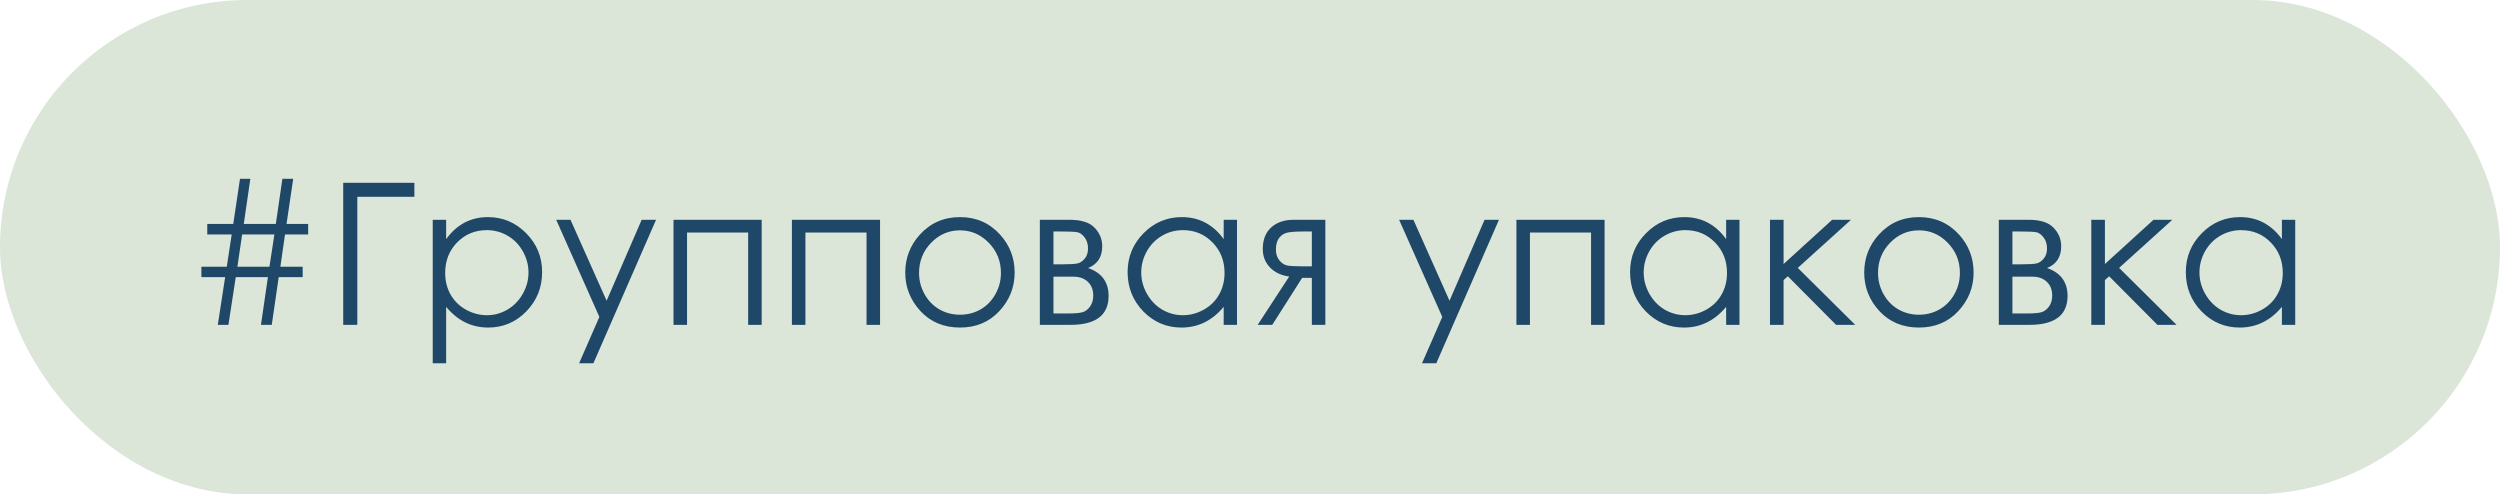
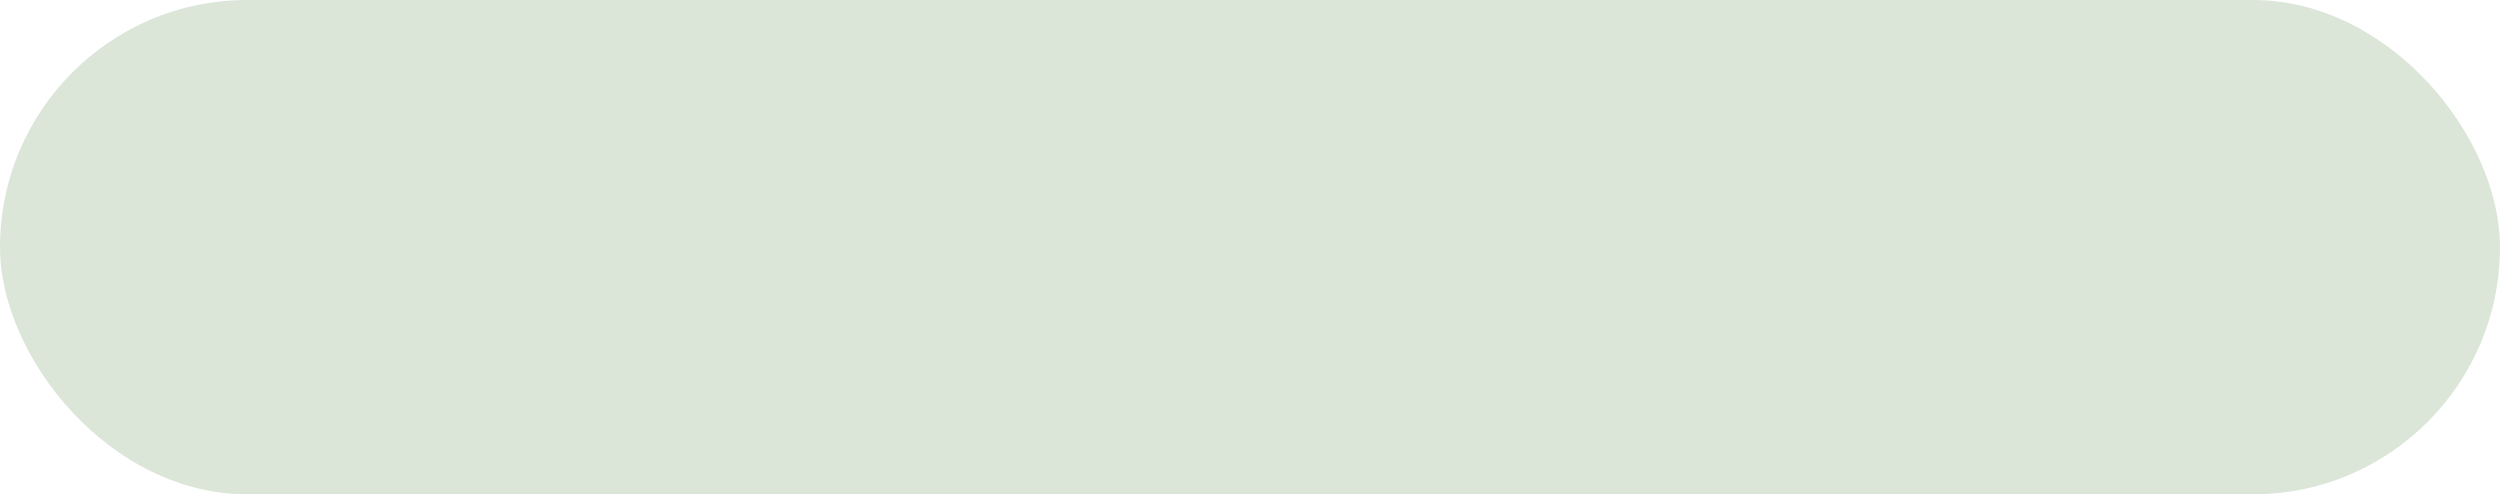
<svg xmlns="http://www.w3.org/2000/svg" width="177" height="35" viewBox="0 0 177 35" fill="none">
  <rect width="177" height="35" rx="17.5" fill="#DBE6D9" />
-   <path d="M21.429 18.885V19.623H19.733L19.241 23H18.476L18.968 19.623H16.691L16.172 23H15.42L15.94 19.623H14.258V18.885H16.056L16.404 16.602H14.675V15.856H16.514L16.992 12.657H17.724L17.259 15.856H19.528L19.993 12.657H20.759L20.287 15.856H21.818V16.602H20.178L19.85 18.885H21.429ZM19.426 16.602H17.143L16.808 18.885H19.077L19.426 16.602ZM25.298 23H24.3V12.944H29.338V13.935H25.298V23ZM30.637 15.562H31.587V16.93C31.965 16.41 32.4 16.02 32.893 15.761C33.385 15.501 33.934 15.371 34.54 15.371C35.597 15.371 36.502 15.752 37.254 16.513C38.006 17.274 38.382 18.19 38.382 19.261C38.382 20.355 38.008 21.284 37.261 22.05C36.518 22.811 35.62 23.191 34.567 23.191C33.975 23.191 33.43 23.068 32.934 22.822C32.437 22.576 31.988 22.209 31.587 21.722V25.721H30.637V15.562ZM34.465 16.294C33.635 16.294 32.936 16.583 32.366 17.162C31.801 17.741 31.519 18.461 31.519 19.322C31.519 19.887 31.644 20.395 31.895 20.847C32.15 21.298 32.512 21.656 32.981 21.92C33.455 22.184 33.954 22.316 34.478 22.316C34.993 22.316 35.477 22.184 35.928 21.92C36.383 21.651 36.746 21.277 37.015 20.799C37.283 20.32 37.418 19.819 37.418 19.295C37.418 18.766 37.283 18.265 37.015 17.791C36.75 17.317 36.393 16.95 35.941 16.69C35.49 16.426 34.998 16.294 34.465 16.294ZM39.38 15.562H40.392L42.948 21.291L45.43 15.562H46.448L42.012 25.721H41L42.435 22.439L39.38 15.562ZM47.685 15.562H53.927V23H52.97V16.465H48.643V23H47.685V15.562ZM56.066 15.562H62.308V23H61.351V16.465H57.023V23H56.066V15.562ZM67.968 15.371C69.112 15.371 70.06 15.786 70.811 16.615C71.495 17.372 71.837 18.267 71.837 19.302C71.837 20.341 71.475 21.25 70.75 22.029C70.03 22.804 69.103 23.191 67.968 23.191C66.829 23.191 65.897 22.804 65.172 22.029C64.452 21.25 64.092 20.341 64.092 19.302C64.092 18.272 64.434 17.379 65.117 16.622C65.869 15.788 66.819 15.371 67.968 15.371ZM67.968 16.308C67.175 16.308 66.493 16.602 65.924 17.189C65.354 17.777 65.069 18.488 65.069 19.322C65.069 19.86 65.199 20.361 65.459 20.826C65.719 21.291 66.07 21.651 66.512 21.906C66.954 22.157 67.439 22.282 67.968 22.282C68.496 22.282 68.982 22.157 69.424 21.906C69.866 21.651 70.217 21.291 70.477 20.826C70.736 20.361 70.866 19.86 70.866 19.322C70.866 18.488 70.579 17.777 70.005 17.189C69.435 16.602 68.756 16.308 67.968 16.308ZM75.781 23H73.621V15.562H75.747C76.558 15.562 77.142 15.749 77.497 16.123C77.857 16.497 78.037 16.934 78.037 17.436C78.037 18.192 77.704 18.705 77.039 18.974C78.005 19.315 78.488 19.974 78.488 20.949C78.488 22.316 77.586 23 75.781 23ZM74.585 16.39V18.714H75.207C75.772 18.714 76.141 18.691 76.314 18.645C76.488 18.6 76.649 18.488 76.8 18.311C76.955 18.128 77.032 17.889 77.032 17.593C77.032 17.283 76.953 17.023 76.793 16.814C76.633 16.604 76.465 16.481 76.287 16.444C76.114 16.408 75.754 16.39 75.207 16.39H74.585ZM74.585 19.589V22.193H75.61C76.093 22.193 76.438 22.164 76.643 22.105C76.852 22.041 77.03 21.906 77.176 21.701C77.326 21.496 77.401 21.236 77.401 20.922C77.401 20.516 77.274 20.193 77.019 19.951C76.763 19.71 76.426 19.589 76.007 19.589H74.585ZM87.58 15.562V23H86.637V21.722C86.236 22.209 85.784 22.576 85.283 22.822C84.787 23.068 84.242 23.191 83.649 23.191C82.597 23.191 81.697 22.811 80.949 22.05C80.206 21.284 79.835 20.355 79.835 19.261C79.835 18.19 80.211 17.274 80.963 16.513C81.715 15.752 82.62 15.371 83.677 15.371C84.287 15.371 84.839 15.501 85.331 15.761C85.828 16.02 86.263 16.41 86.637 16.93V15.562H87.58ZM83.752 16.294C83.219 16.294 82.727 16.426 82.275 16.69C81.824 16.95 81.464 17.317 81.195 17.791C80.931 18.265 80.799 18.766 80.799 19.295C80.799 19.819 80.933 20.32 81.202 20.799C81.471 21.277 81.831 21.651 82.282 21.92C82.738 22.184 83.226 22.316 83.745 22.316C84.269 22.316 84.766 22.184 85.235 21.92C85.705 21.656 86.065 21.298 86.315 20.847C86.571 20.395 86.698 19.887 86.698 19.322C86.698 18.461 86.413 17.741 85.844 17.162C85.279 16.583 84.581 16.294 83.752 16.294ZM92.878 19.671H92.194L90.075 23H89.043L91.278 19.575C90.722 19.507 90.271 19.297 89.925 18.946C89.579 18.591 89.405 18.151 89.405 17.627C89.405 16.971 89.603 16.463 90 16.102C90.401 15.742 90.925 15.562 91.572 15.562H93.835V23H92.878V19.671ZM92.878 16.39H92.249C91.638 16.39 91.228 16.428 91.019 16.506C90.809 16.583 90.643 16.718 90.519 16.909C90.397 17.096 90.335 17.349 90.335 17.668C90.335 17.973 90.415 18.226 90.574 18.427C90.734 18.623 90.912 18.744 91.107 18.789C91.303 18.835 91.684 18.857 92.249 18.857H92.878V16.39ZM99.058 15.562H100.069L102.626 21.291L105.107 15.562H106.126L101.689 25.721H100.678L102.113 22.439L99.058 15.562ZM107.363 15.562H113.604V23H112.647V16.465H108.32V23H107.363V15.562ZM123.154 15.562V23H122.211V21.722C121.81 22.209 121.359 22.576 120.857 22.822C120.361 23.068 119.816 23.191 119.224 23.191C118.171 23.191 117.271 22.811 116.523 22.05C115.781 21.284 115.409 20.355 115.409 19.261C115.409 18.19 115.785 17.274 116.537 16.513C117.289 15.752 118.194 15.371 119.251 15.371C119.862 15.371 120.413 15.501 120.905 15.761C121.402 16.02 121.837 16.41 122.211 16.93V15.562H123.154ZM119.326 16.294C118.793 16.294 118.301 16.426 117.85 16.69C117.398 16.95 117.038 17.317 116.77 17.791C116.505 18.265 116.373 18.766 116.373 19.295C116.373 19.819 116.507 20.32 116.776 20.799C117.045 21.277 117.405 21.651 117.856 21.92C118.312 22.184 118.8 22.316 119.319 22.316C119.843 22.316 120.34 22.184 120.81 21.92C121.279 21.656 121.639 21.298 121.89 20.847C122.145 20.395 122.272 19.887 122.272 19.322C122.272 18.461 121.988 17.741 121.418 17.162C120.853 16.583 120.156 16.294 119.326 16.294ZM125.314 15.562H126.278V18.693L129.717 15.562H131.05L127.283 18.967L131.351 23H129.997L126.579 19.561L126.278 19.828V23H125.314V15.562ZM135.862 15.371C137.006 15.371 137.954 15.786 138.706 16.615C139.39 17.372 139.731 18.267 139.731 19.302C139.731 20.341 139.369 21.25 138.645 22.029C137.924 22.804 136.997 23.191 135.862 23.191C134.723 23.191 133.791 22.804 133.066 22.029C132.346 21.25 131.986 20.341 131.986 19.302C131.986 18.272 132.328 17.379 133.012 16.622C133.764 15.788 134.714 15.371 135.862 15.371ZM135.862 16.308C135.069 16.308 134.388 16.602 133.818 17.189C133.249 17.777 132.964 18.488 132.964 19.322C132.964 19.86 133.094 20.361 133.354 20.826C133.613 21.291 133.964 21.651 134.406 21.906C134.848 22.157 135.334 22.282 135.862 22.282C136.391 22.282 136.876 22.157 137.318 21.906C137.76 21.651 138.111 21.291 138.371 20.826C138.631 20.361 138.761 19.86 138.761 19.322C138.761 18.488 138.474 17.777 137.899 17.189C137.33 16.602 136.651 16.308 135.862 16.308ZM143.676 23H141.516V15.562H143.642C144.453 15.562 145.036 15.749 145.392 16.123C145.752 16.497 145.932 16.934 145.932 17.436C145.932 18.192 145.599 18.705 144.934 18.974C145.9 19.315 146.383 19.974 146.383 20.949C146.383 22.316 145.48 23 143.676 23ZM142.479 16.39V18.714H143.102C143.667 18.714 144.036 18.691 144.209 18.645C144.382 18.6 144.544 18.488 144.694 18.311C144.849 18.128 144.927 17.889 144.927 17.593C144.927 17.283 144.847 17.023 144.688 16.814C144.528 16.604 144.359 16.481 144.182 16.444C144.008 16.408 143.648 16.39 143.102 16.39H142.479ZM142.479 19.589V22.193H143.505C143.988 22.193 144.332 22.164 144.537 22.105C144.747 22.041 144.924 21.906 145.07 21.701C145.221 21.496 145.296 21.236 145.296 20.922C145.296 20.516 145.168 20.193 144.913 19.951C144.658 19.71 144.321 19.589 143.901 19.589H142.479ZM148.064 15.562H149.028V18.693L152.467 15.562H153.8L150.033 18.967L154.101 23H152.747L149.329 19.561L149.028 19.828V23H148.064V15.562ZM162.502 15.562V23H161.559V21.722C161.158 22.209 160.706 22.576 160.205 22.822C159.708 23.068 159.164 23.191 158.571 23.191C157.519 23.191 156.618 22.811 155.871 22.05C155.128 21.284 154.757 20.355 154.757 19.261C154.757 18.19 155.133 17.274 155.885 16.513C156.637 15.752 157.541 15.371 158.599 15.371C159.209 15.371 159.761 15.501 160.253 15.761C160.75 16.02 161.185 16.41 161.559 16.93V15.562H162.502ZM158.674 16.294C158.141 16.294 157.648 16.426 157.197 16.69C156.746 16.95 156.386 17.317 156.117 17.791C155.853 18.265 155.721 18.766 155.721 19.295C155.721 19.819 155.855 20.32 156.124 20.799C156.393 21.277 156.753 21.651 157.204 21.92C157.66 22.184 158.147 22.316 158.667 22.316C159.191 22.316 159.688 22.184 160.157 21.92C160.627 21.656 160.987 21.298 161.237 20.847C161.493 20.395 161.62 19.887 161.62 19.322C161.62 18.461 161.335 17.741 160.766 17.162C160.201 16.583 159.503 16.294 158.674 16.294Z" fill="#1F4767" />
</svg>